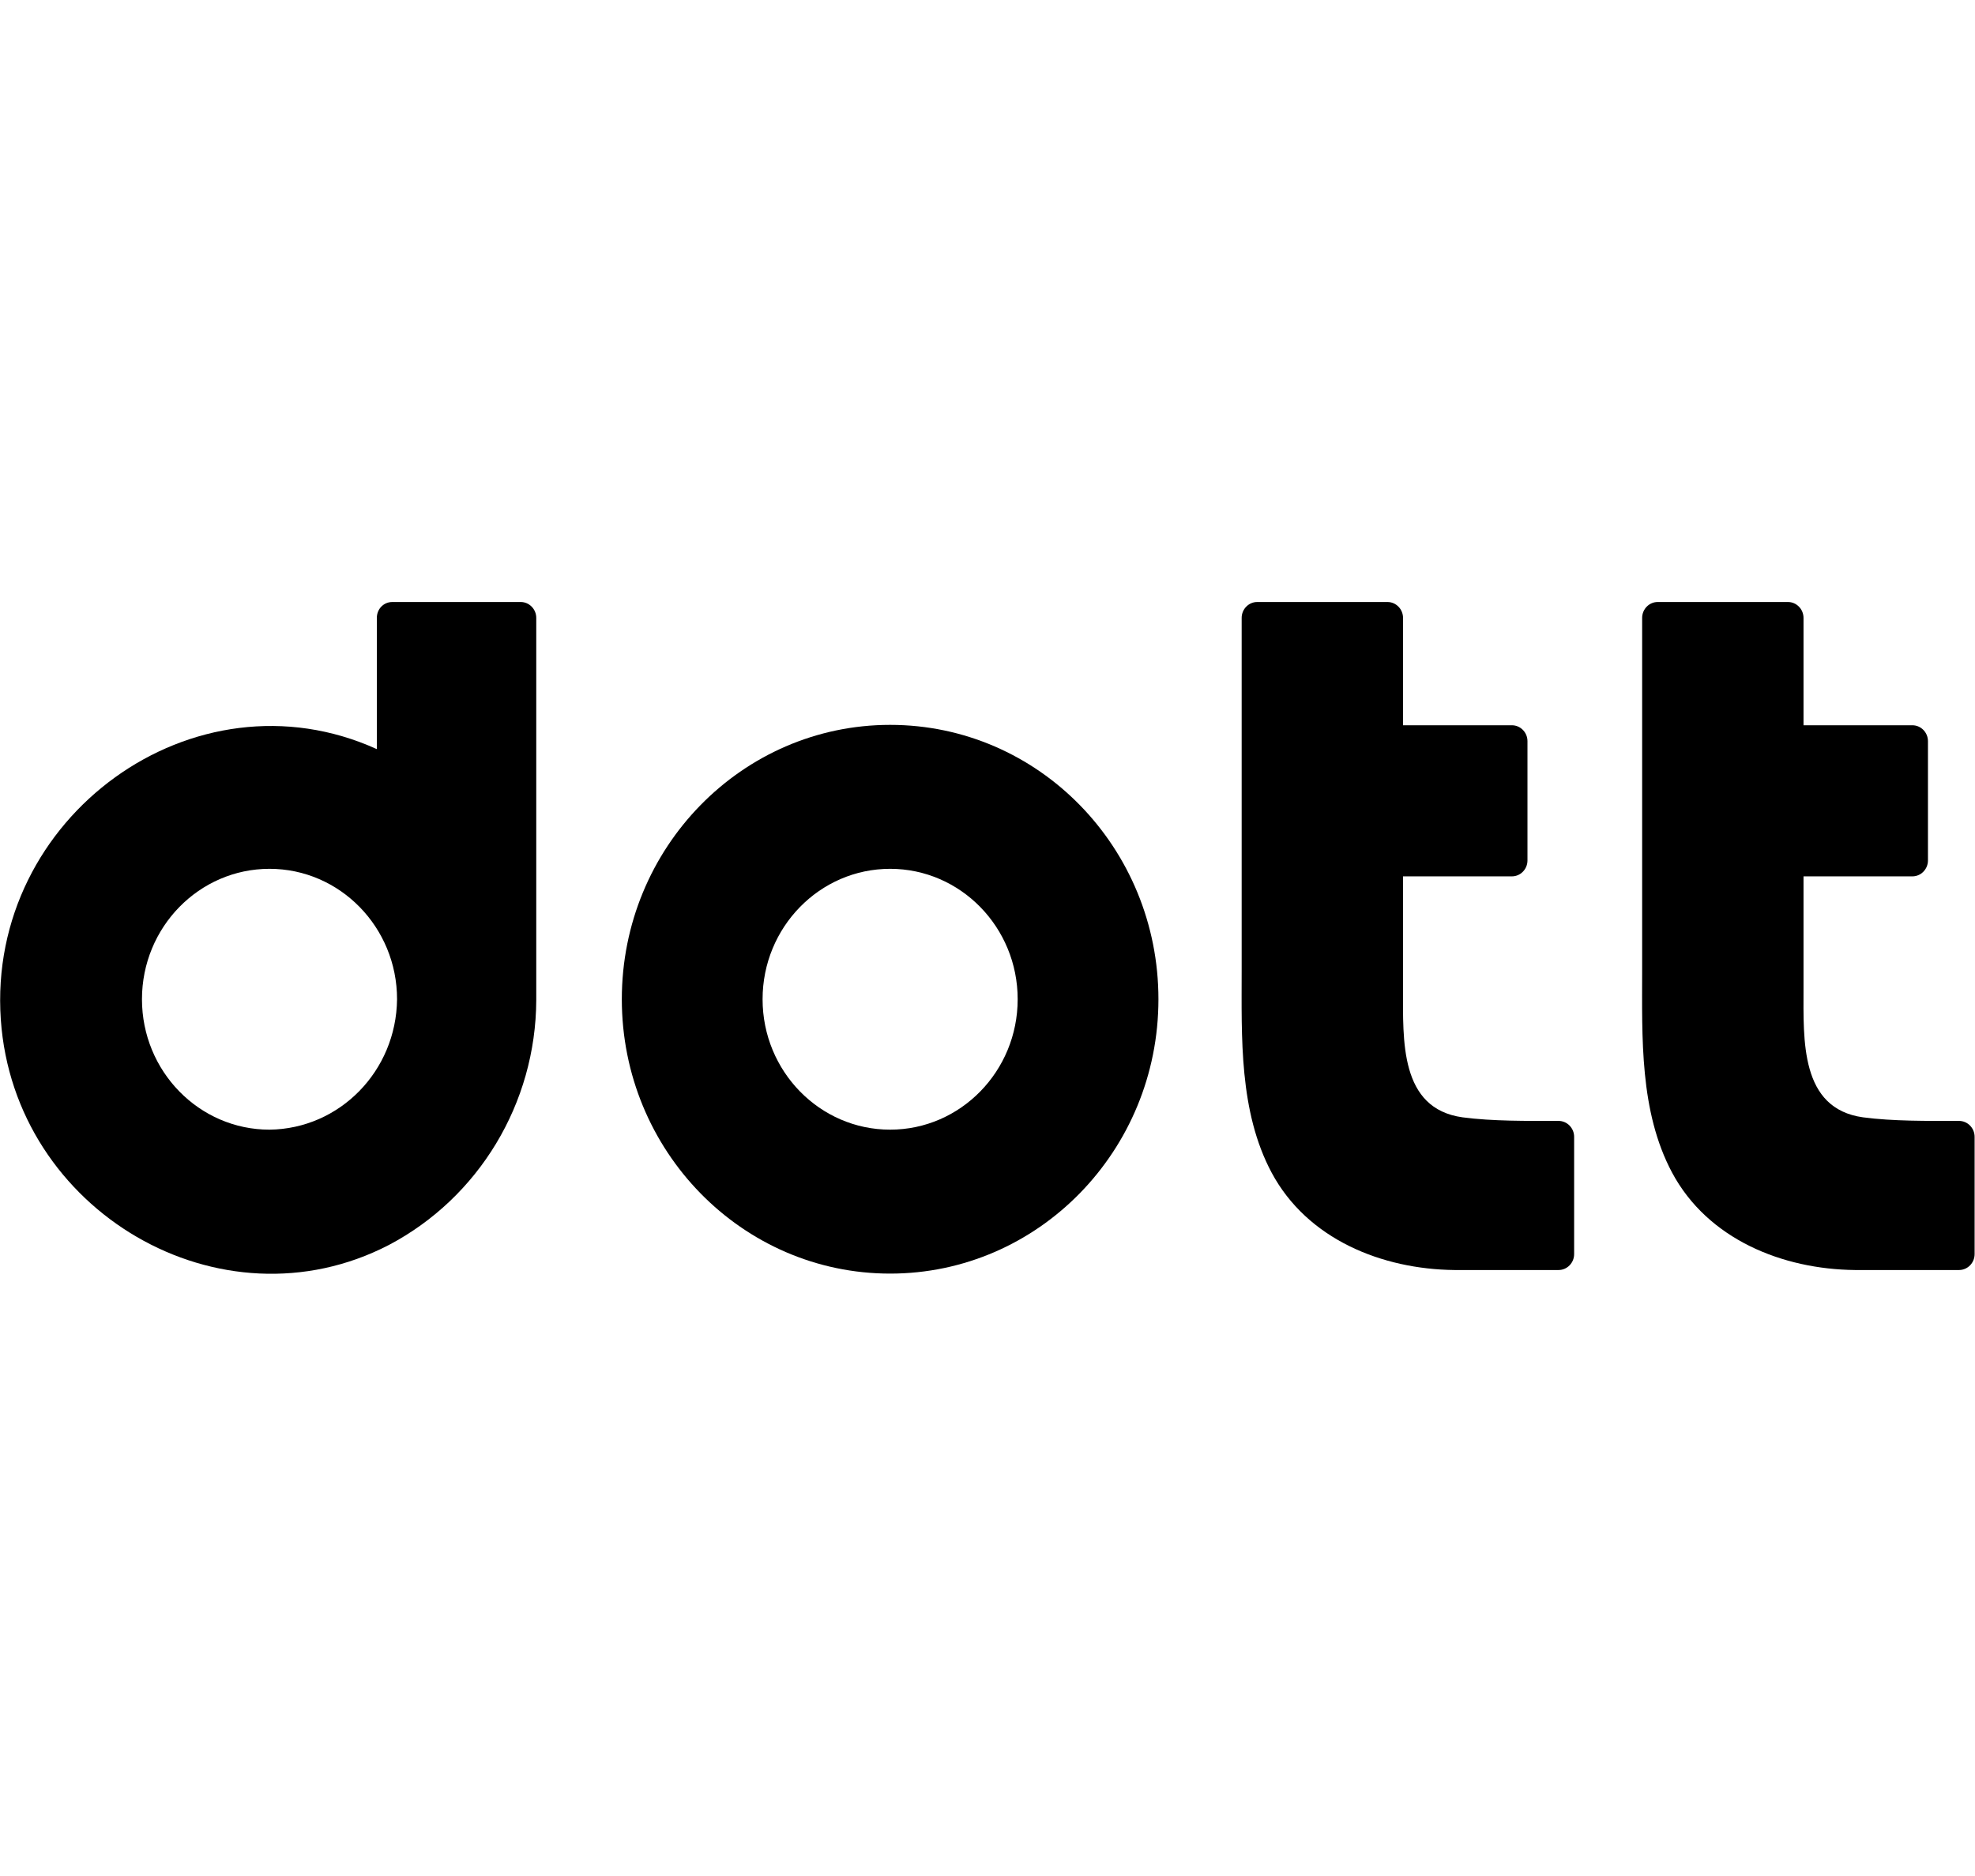
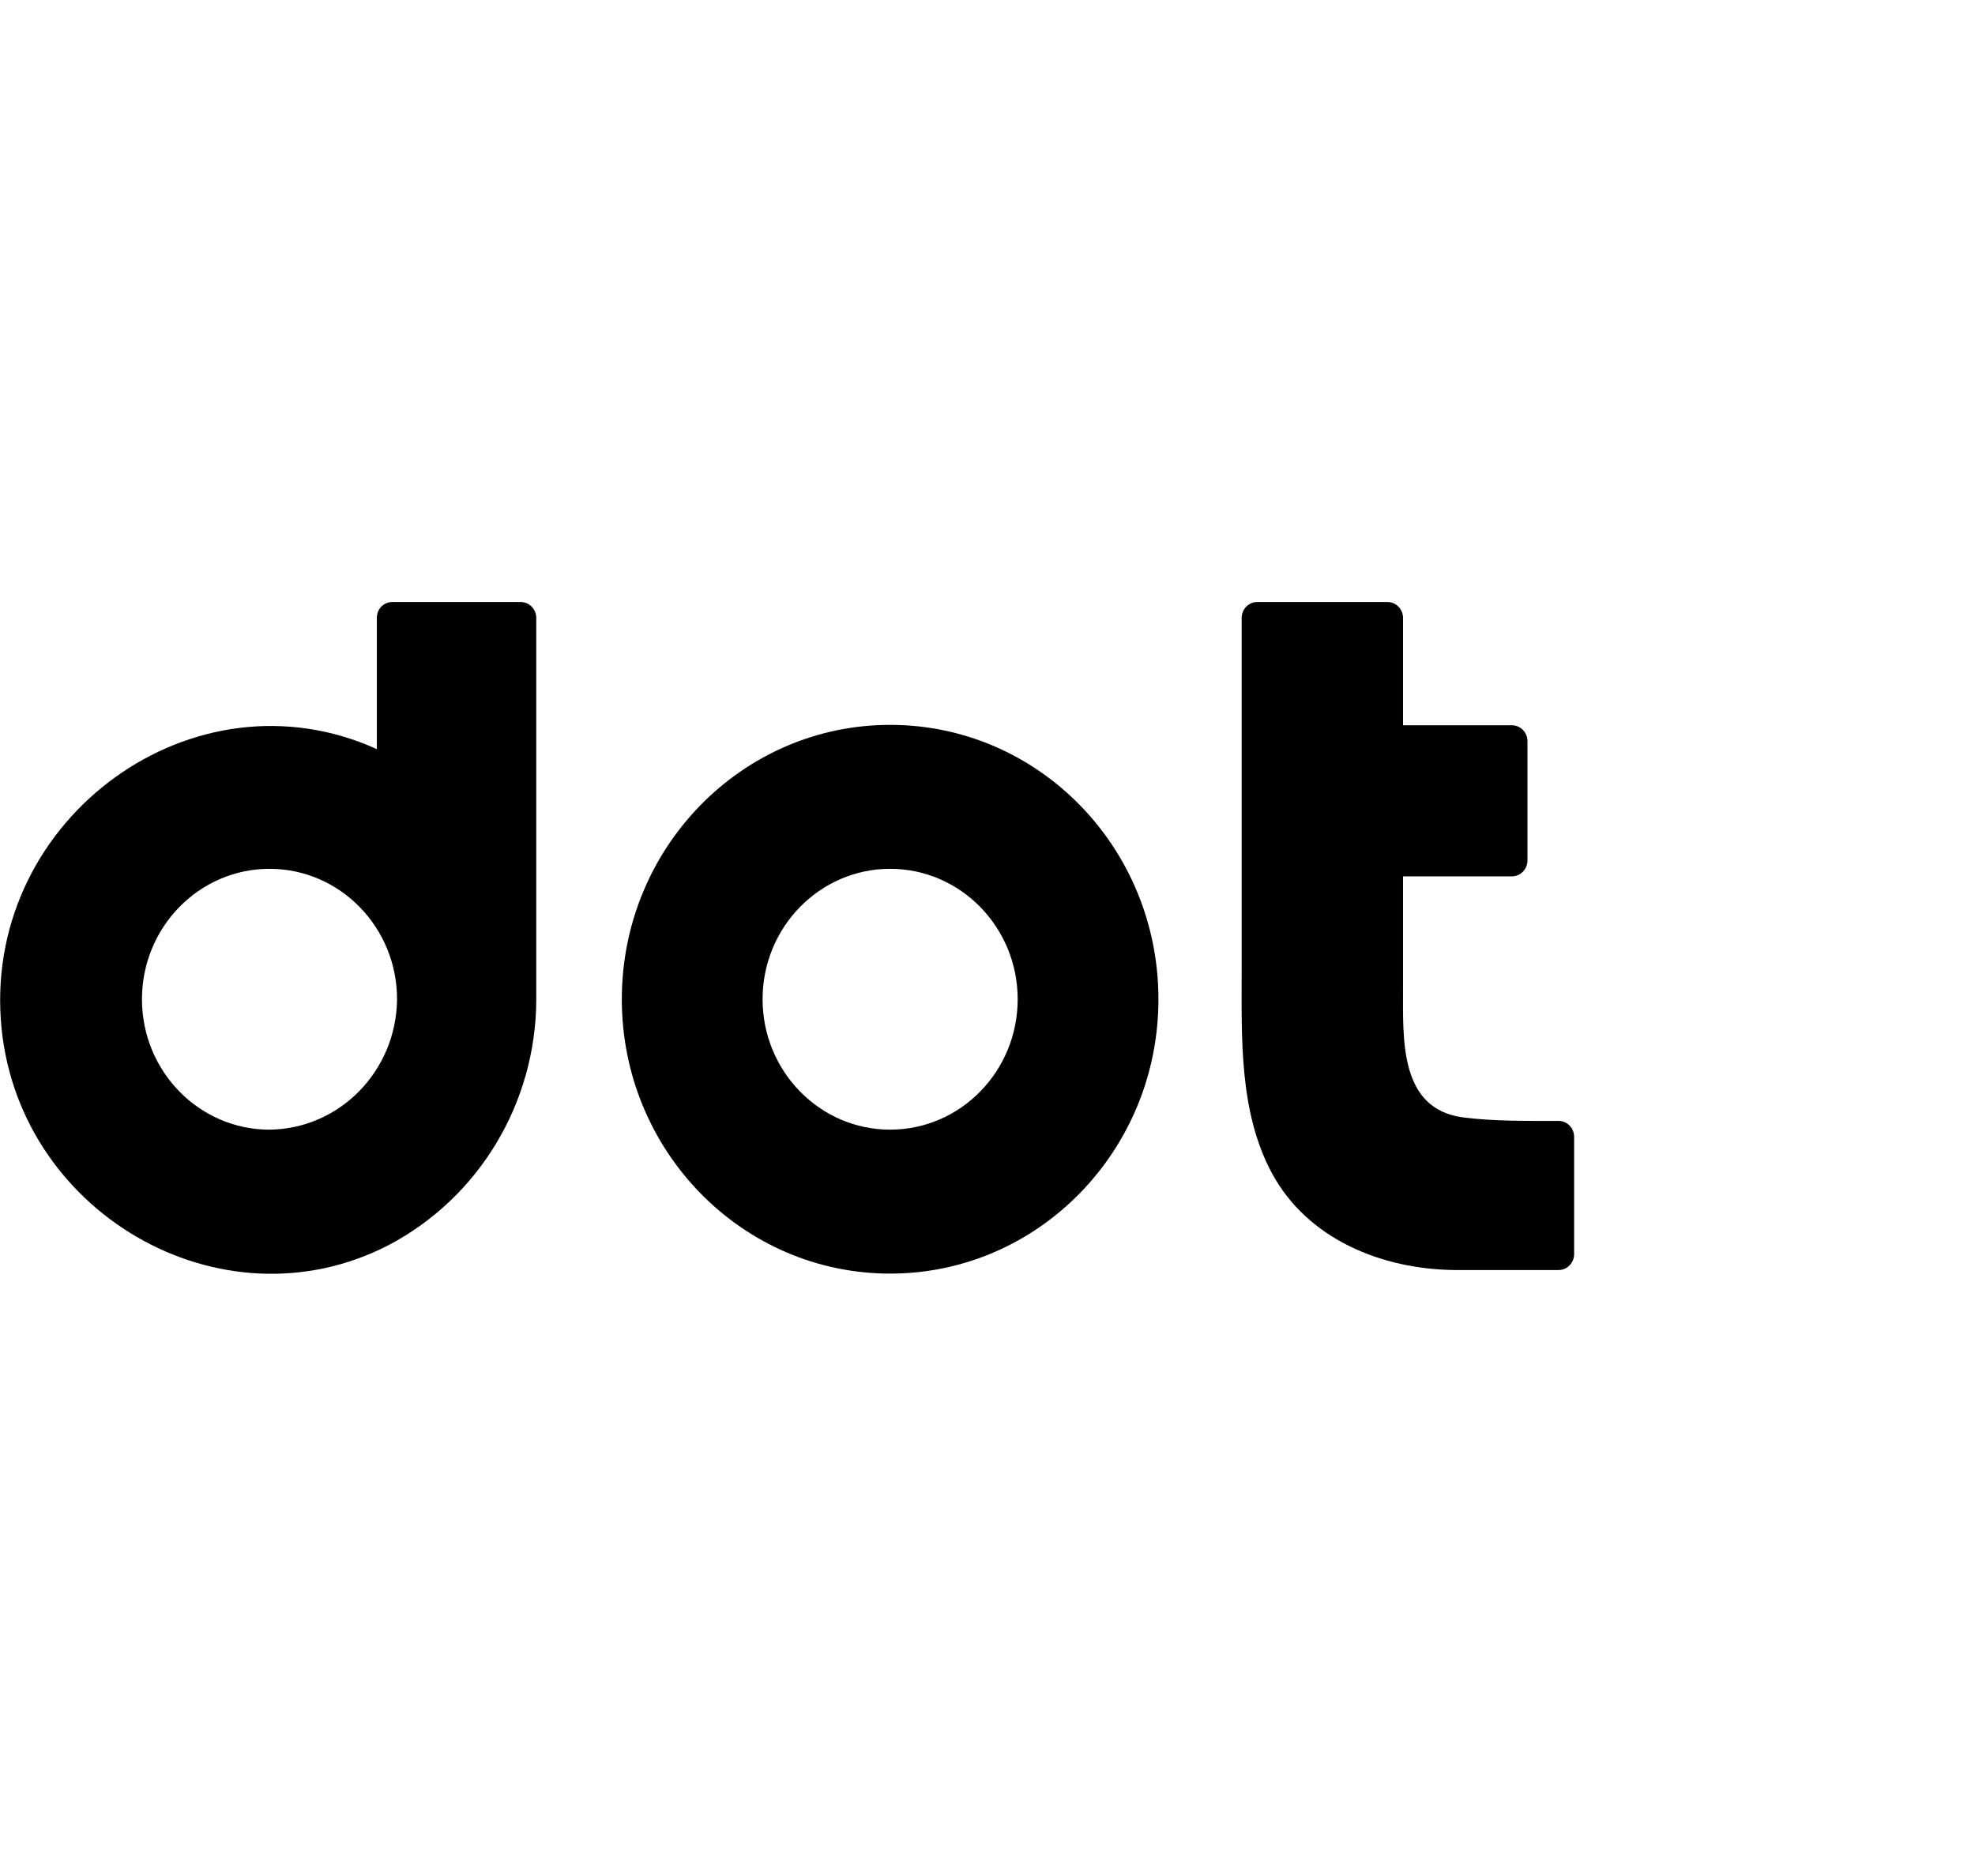
<svg xmlns="http://www.w3.org/2000/svg" class="logo " viewBox="0 0 335 114" fill="none" style="width: 120px; ">
  <path d="M248.075 87.422C237.39 85.939 237.983 74.336 237.983 65.567V46.544H256.452C257.903 46.544 259.09 45.33 259.09 43.846V23.61C259.09 22.125 257.903 20.911 256.452 20.911H237.983V2.698C237.983 1.214 236.796 0 235.345 0H213.249C211.798 0 210.611 1.214 210.611 2.698C210.611 16.864 210.611 51.401 210.611 62.397C210.611 73.864 210.149 86.411 215.69 96.799C221.758 108.131 234.422 113.191 246.69 113.325H264.367C265.818 113.325 267.005 112.111 267.005 110.627V90.728C267.005 89.244 265.818 88.03 264.367 88.03C259.024 88.03 253.154 88.097 248.075 87.422Z" fill="currentColor" />
-   <path d="M316.005 87.422C305.32 85.939 305.913 74.336 305.913 65.567V46.544H324.381C325.832 46.544 327.02 45.33 327.02 43.846V23.61C327.02 22.125 325.832 20.911 324.381 20.911H305.913V2.698C305.913 1.214 304.726 0 303.275 0H281.179C279.728 0 278.541 1.214 278.541 2.698C278.541 16.864 278.541 51.401 278.541 62.397C278.541 73.864 278.079 86.411 283.619 96.799C289.688 108.131 302.351 113.191 314.62 113.325H332.296C333.747 113.325 334.935 112.111 334.935 110.627V90.728C334.935 89.244 333.747 88.03 332.296 88.03C326.954 88.03 321.083 88.097 316.005 87.422Z" fill="currentColor" />
  <path d="M150.984 20.844C125.854 20.844 105.473 41.688 105.473 67.388C105.473 93.089 125.854 113.932 150.984 113.932C176.114 113.932 196.494 93.089 196.494 67.388C196.494 41.688 176.179 20.844 150.984 20.844ZM150.984 89.513C139.045 89.513 129.349 79.598 129.349 67.388C129.349 55.179 139.045 45.263 150.984 45.263C162.922 45.263 172.618 55.179 172.618 67.388C172.618 79.598 162.922 89.513 150.984 89.513Z" fill="currentColor" />
  <path d="M63.919 2.698V24.959C32.984 10.928 -2.237 36.426 0.137 70.828C2.38 103.409 37.469 123.849 65.963 109.076C81.2 101.049 90.895 85.061 90.961 67.523V2.698C90.961 1.214 89.774 0 88.323 0H66.557C65.04 0 63.919 1.214 63.919 2.698ZM45.714 89.514C33.776 89.514 24.08 79.598 24.08 67.388C24.08 55.179 33.776 45.263 45.714 45.263C57.653 45.263 67.348 55.179 67.348 67.388C67.216 79.598 57.587 89.379 45.714 89.514Z" fill="currentColor" />
</svg>